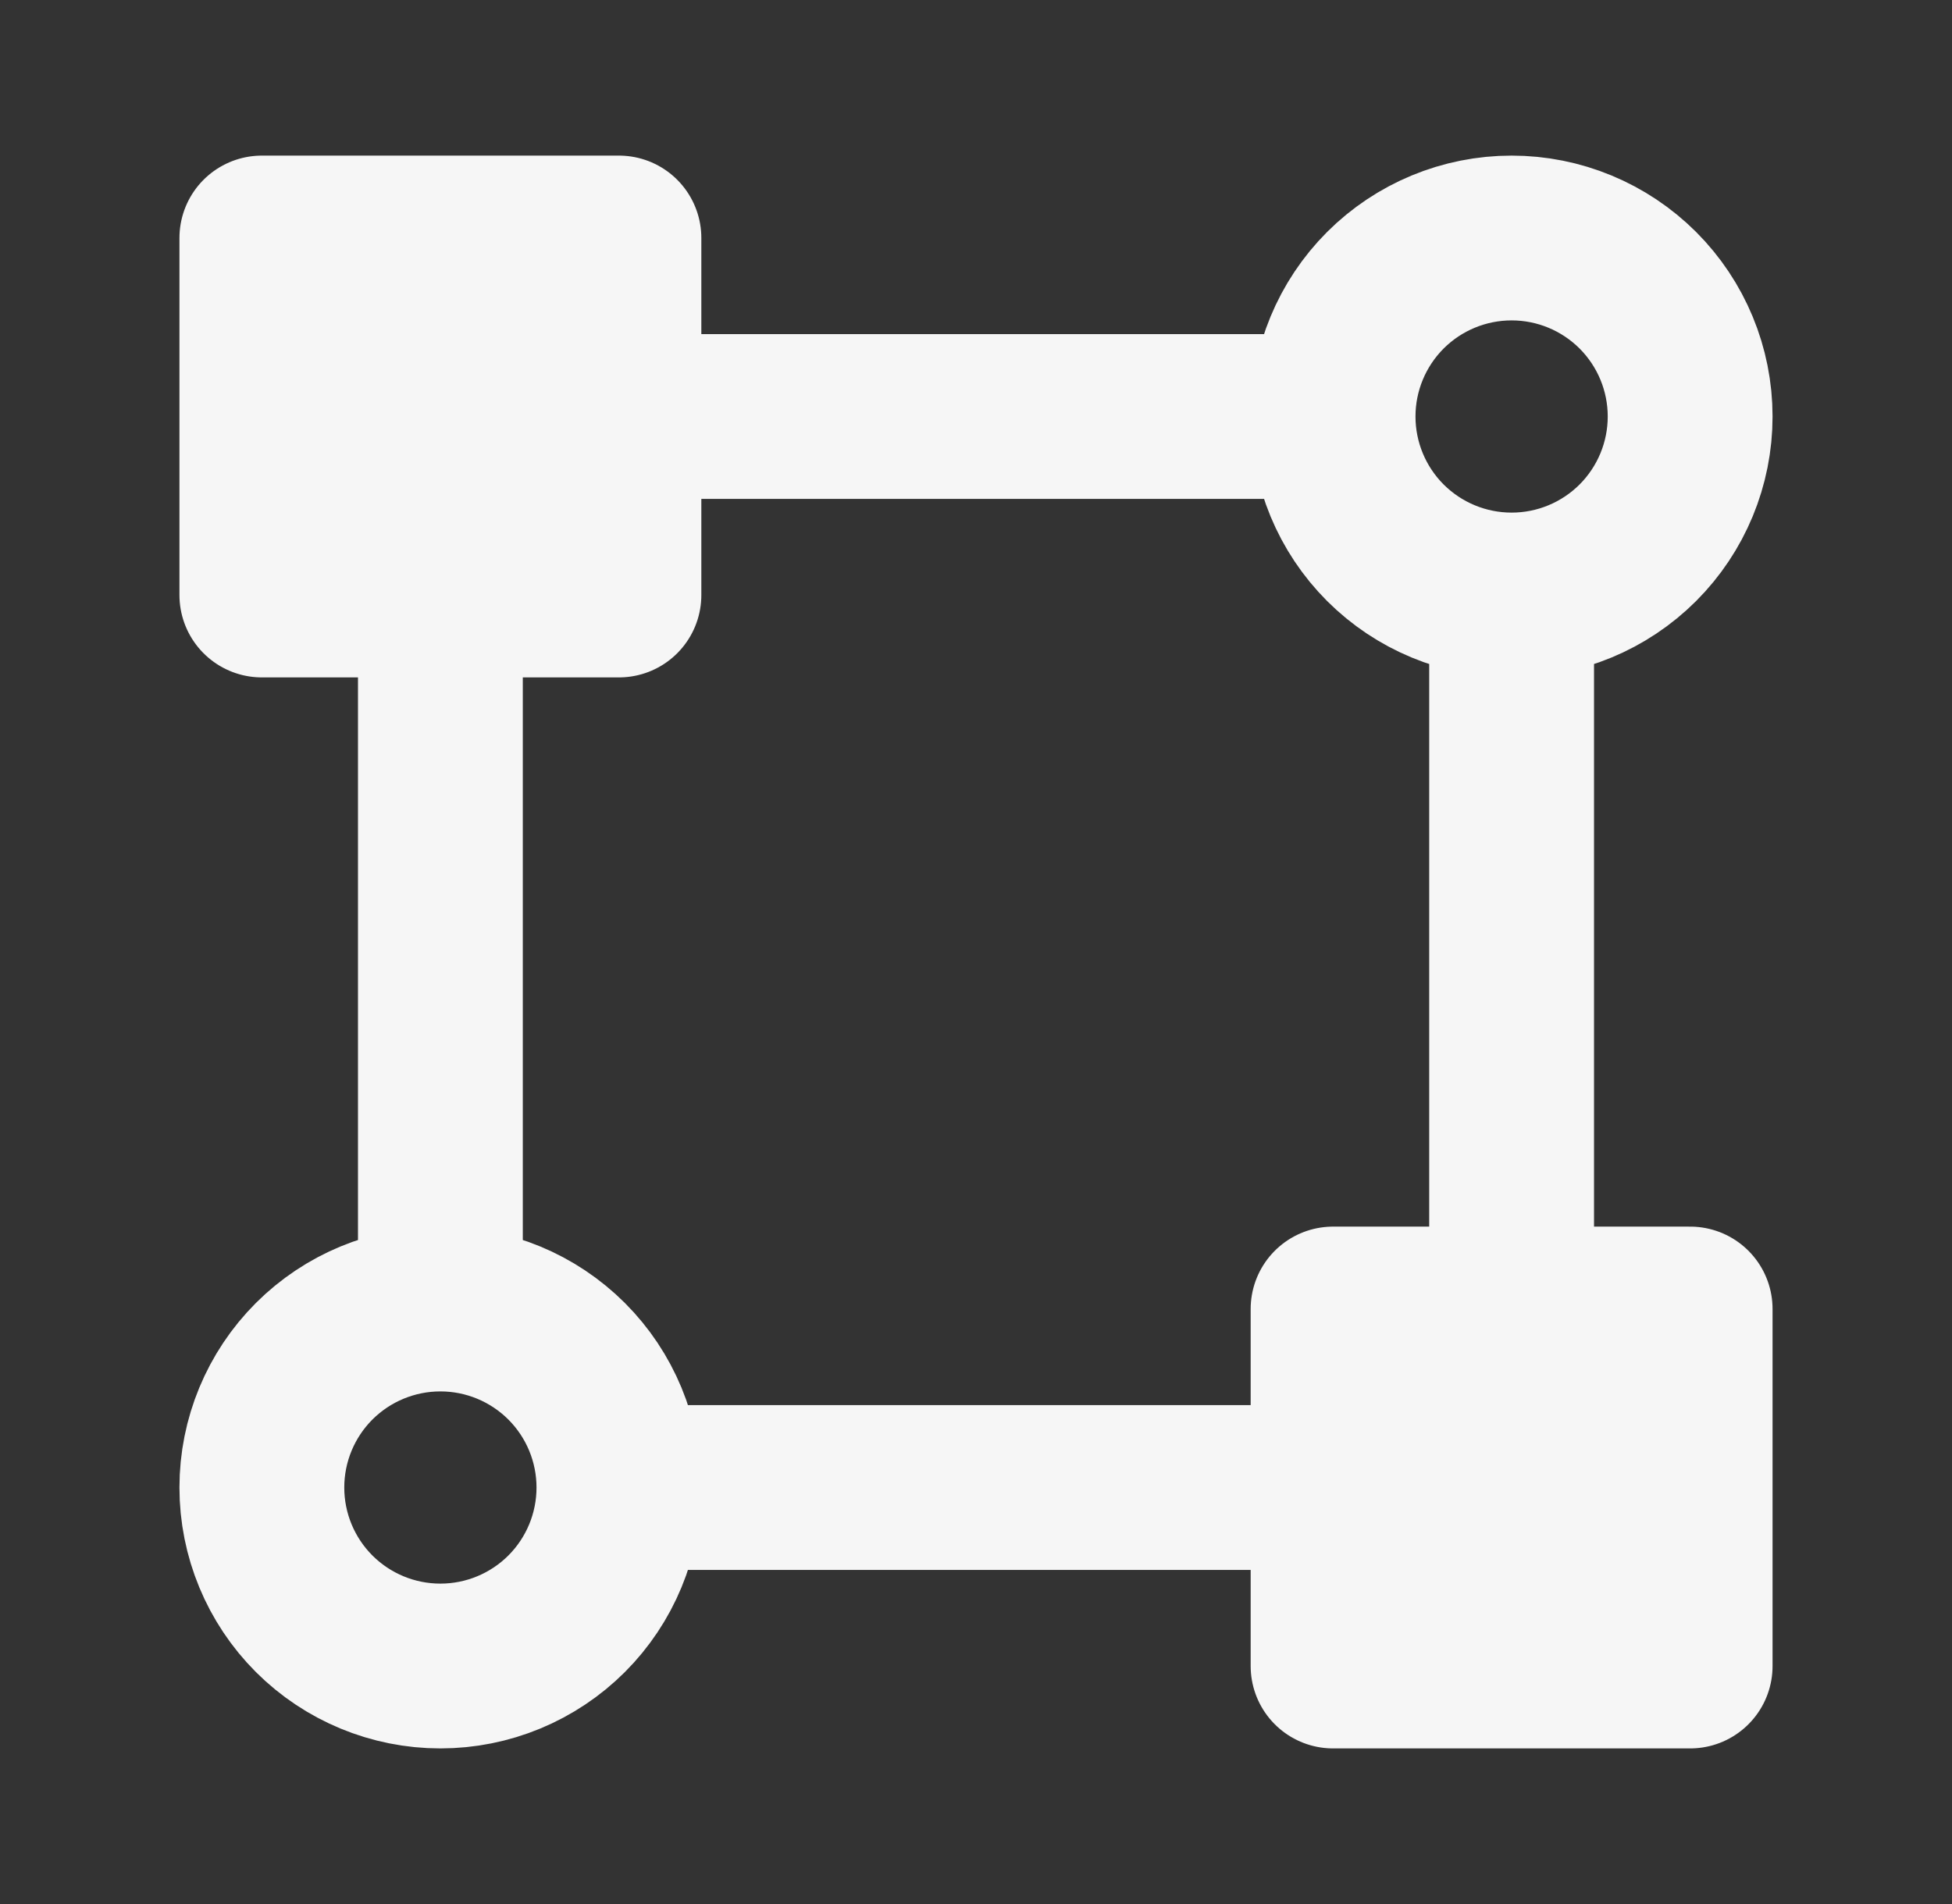
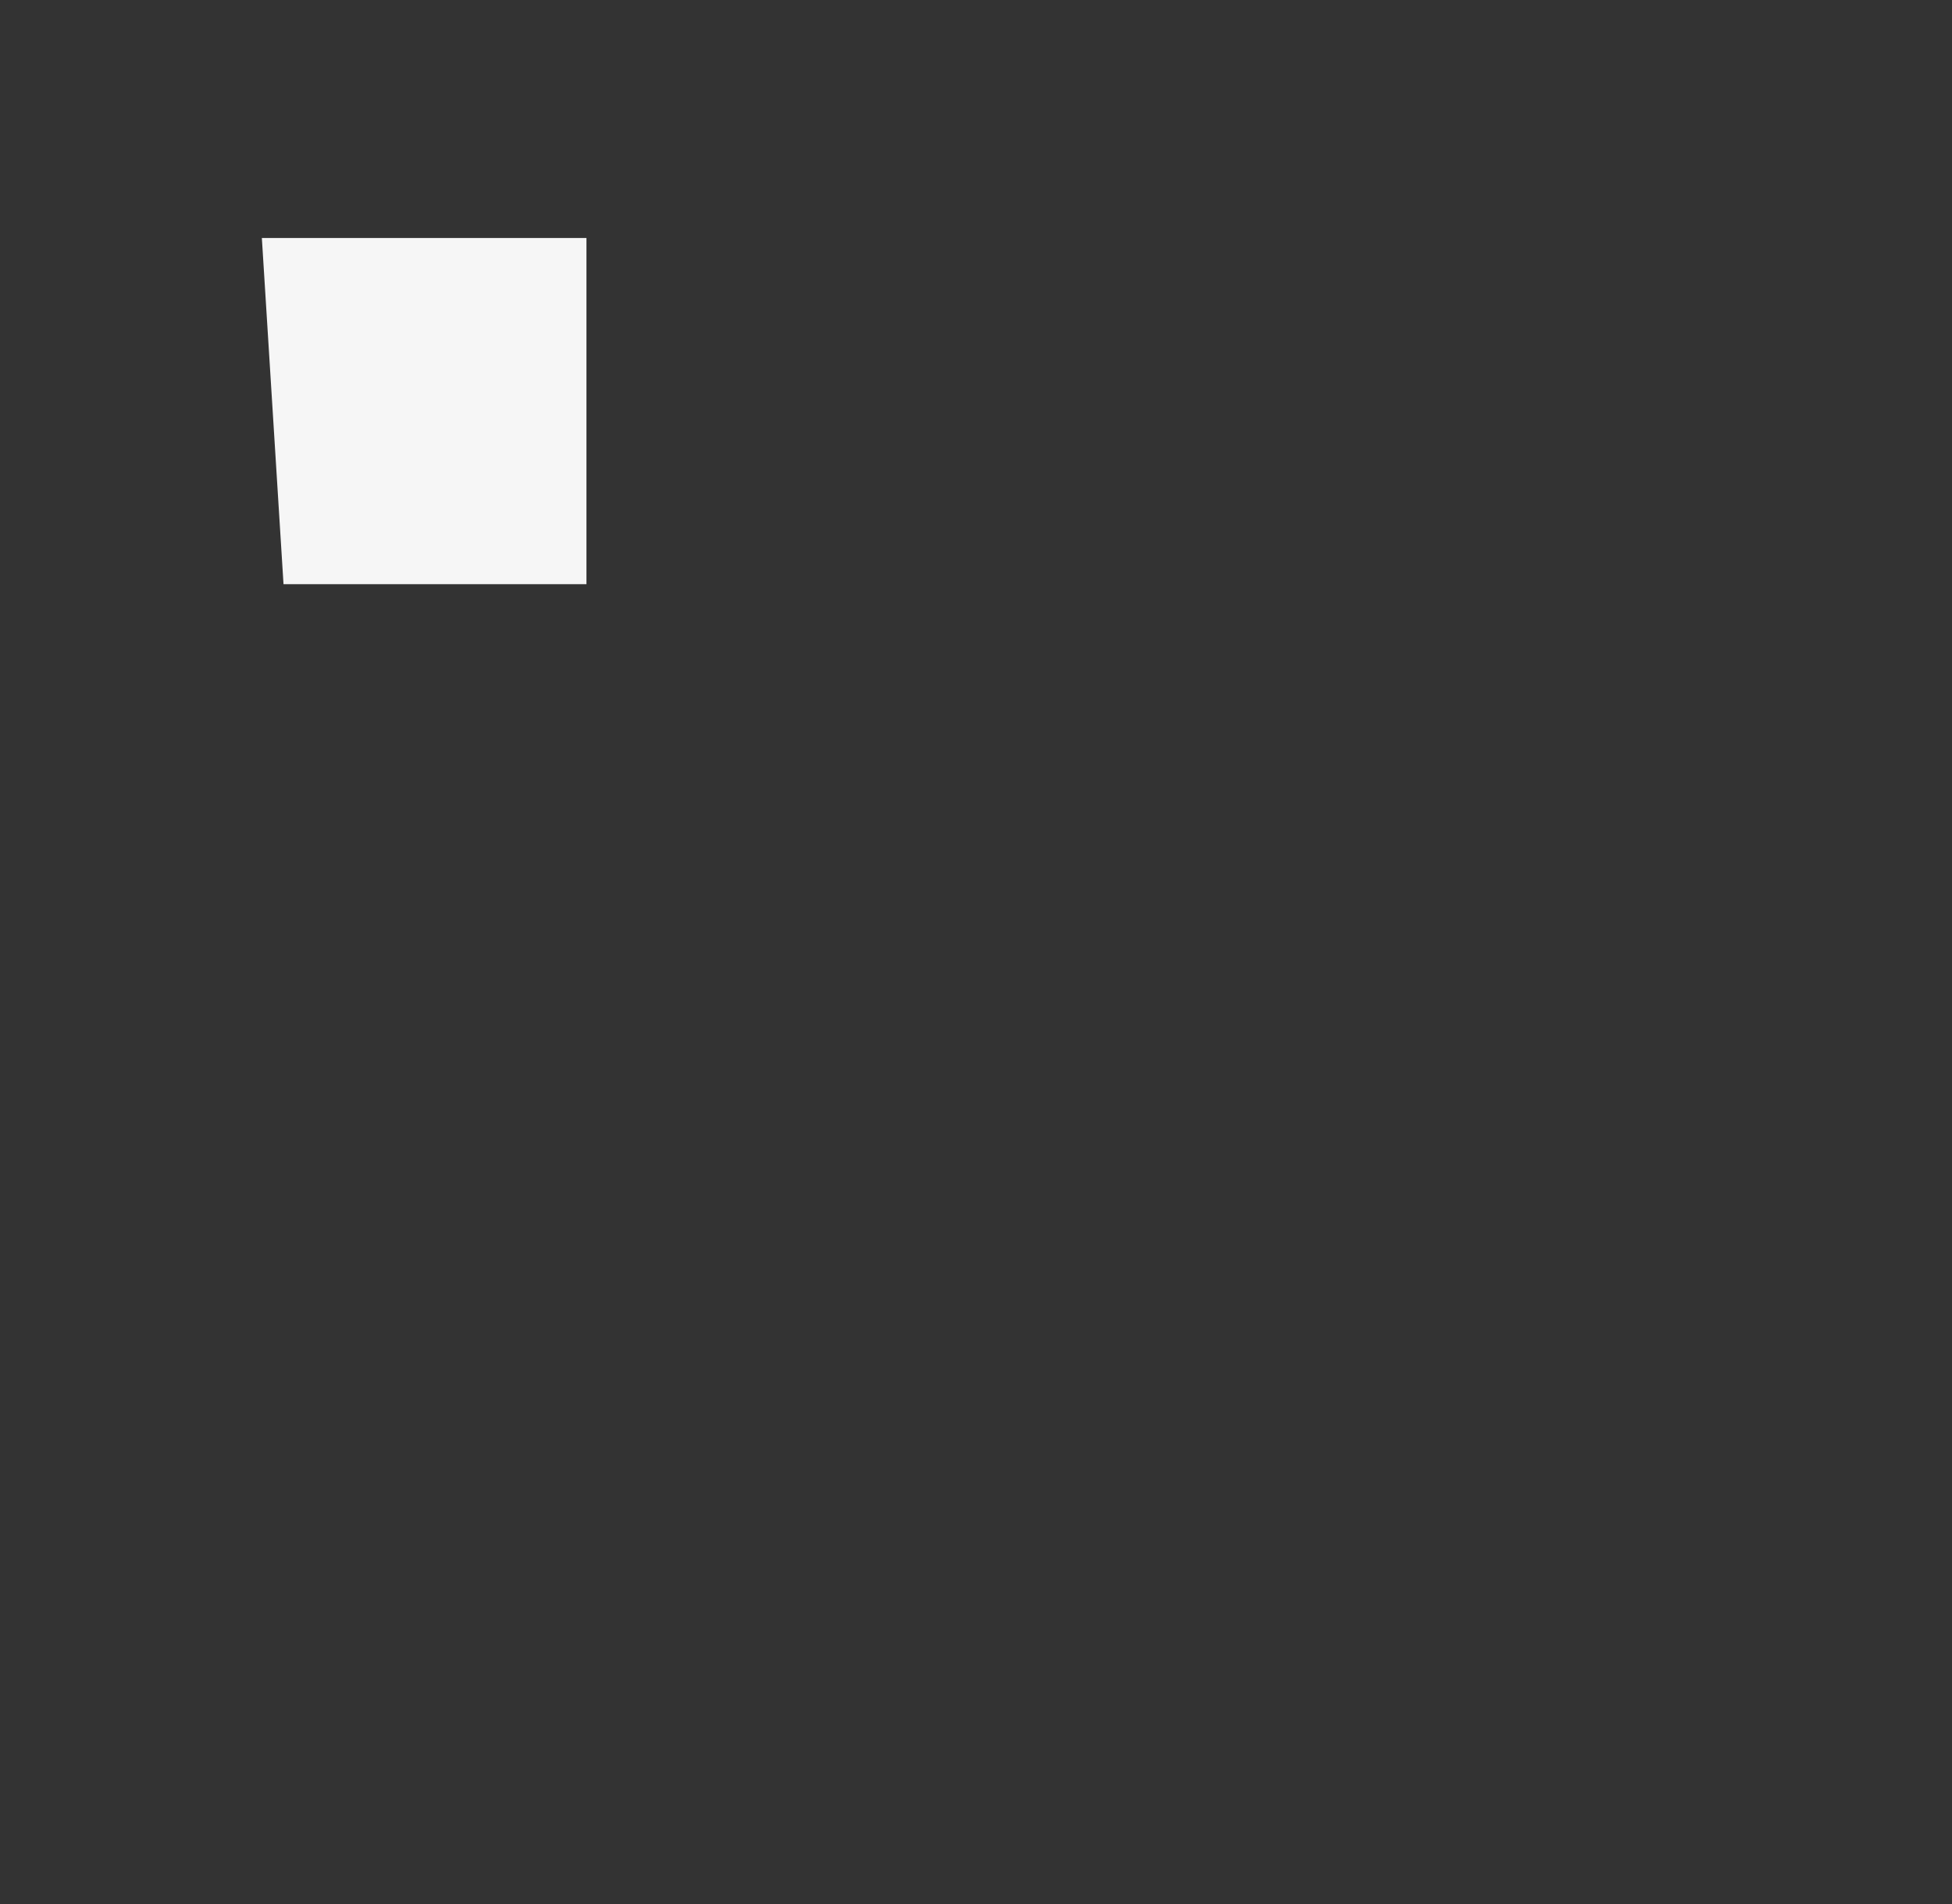
<svg xmlns="http://www.w3.org/2000/svg" width="41" height="40" viewBox="0 0 41 40" fill="none">
  <rect x="0" y="0" width="41" height="40" fill="#333333" stroke="none" />
-   <path d="M31.75 12.5C32.745 12.5 33.698 12.105 34.402 11.402C35.105 10.698 35.5 9.745 35.5 8.75C35.5 7.755 35.105 6.802 34.402 6.098C33.698 5.395 32.745 5 31.75 5C30.755 5 29.802 5.395 29.098 6.098C28.395 6.802 28 7.755 28 8.75M31.75 12.5C30.755 12.5 29.802 12.105 29.098 11.402C28.395 10.698 28 9.745 28 8.75M31.75 12.5V27.5M28 8.75H13M13 31.25C13 32.245 12.605 33.198 11.902 33.902C11.198 34.605 10.245 35 9.25 35C8.255 35 7.302 34.605 6.598 33.902C5.895 33.198 5.5 32.245 5.5 31.25C5.5 30.255 5.895 29.302 6.598 28.598C7.302 27.895 8.255 27.5 9.25 27.5M13 31.25C13 30.255 12.605 29.302 11.902 28.598C11.198 27.895 10.245 27.5 9.25 27.5M13 31.25H28M9.25 27.5V12.5M13 5H5.5V12.5H13V5ZM35.5 27.5H28V35H35.5V27.5Z" stroke="#F6F6F6" stroke-width="3.462" stroke-linecap="round" stroke-linejoin="round" />
-   <path d="M35.5 27.727H28.682V35H35.5V27.727Z" fill="#F6F6F6" />
  <path d="M12.318 5H5.5L5.955 12.273H12.318V5Z" fill="#F6F6F6" />
</svg>